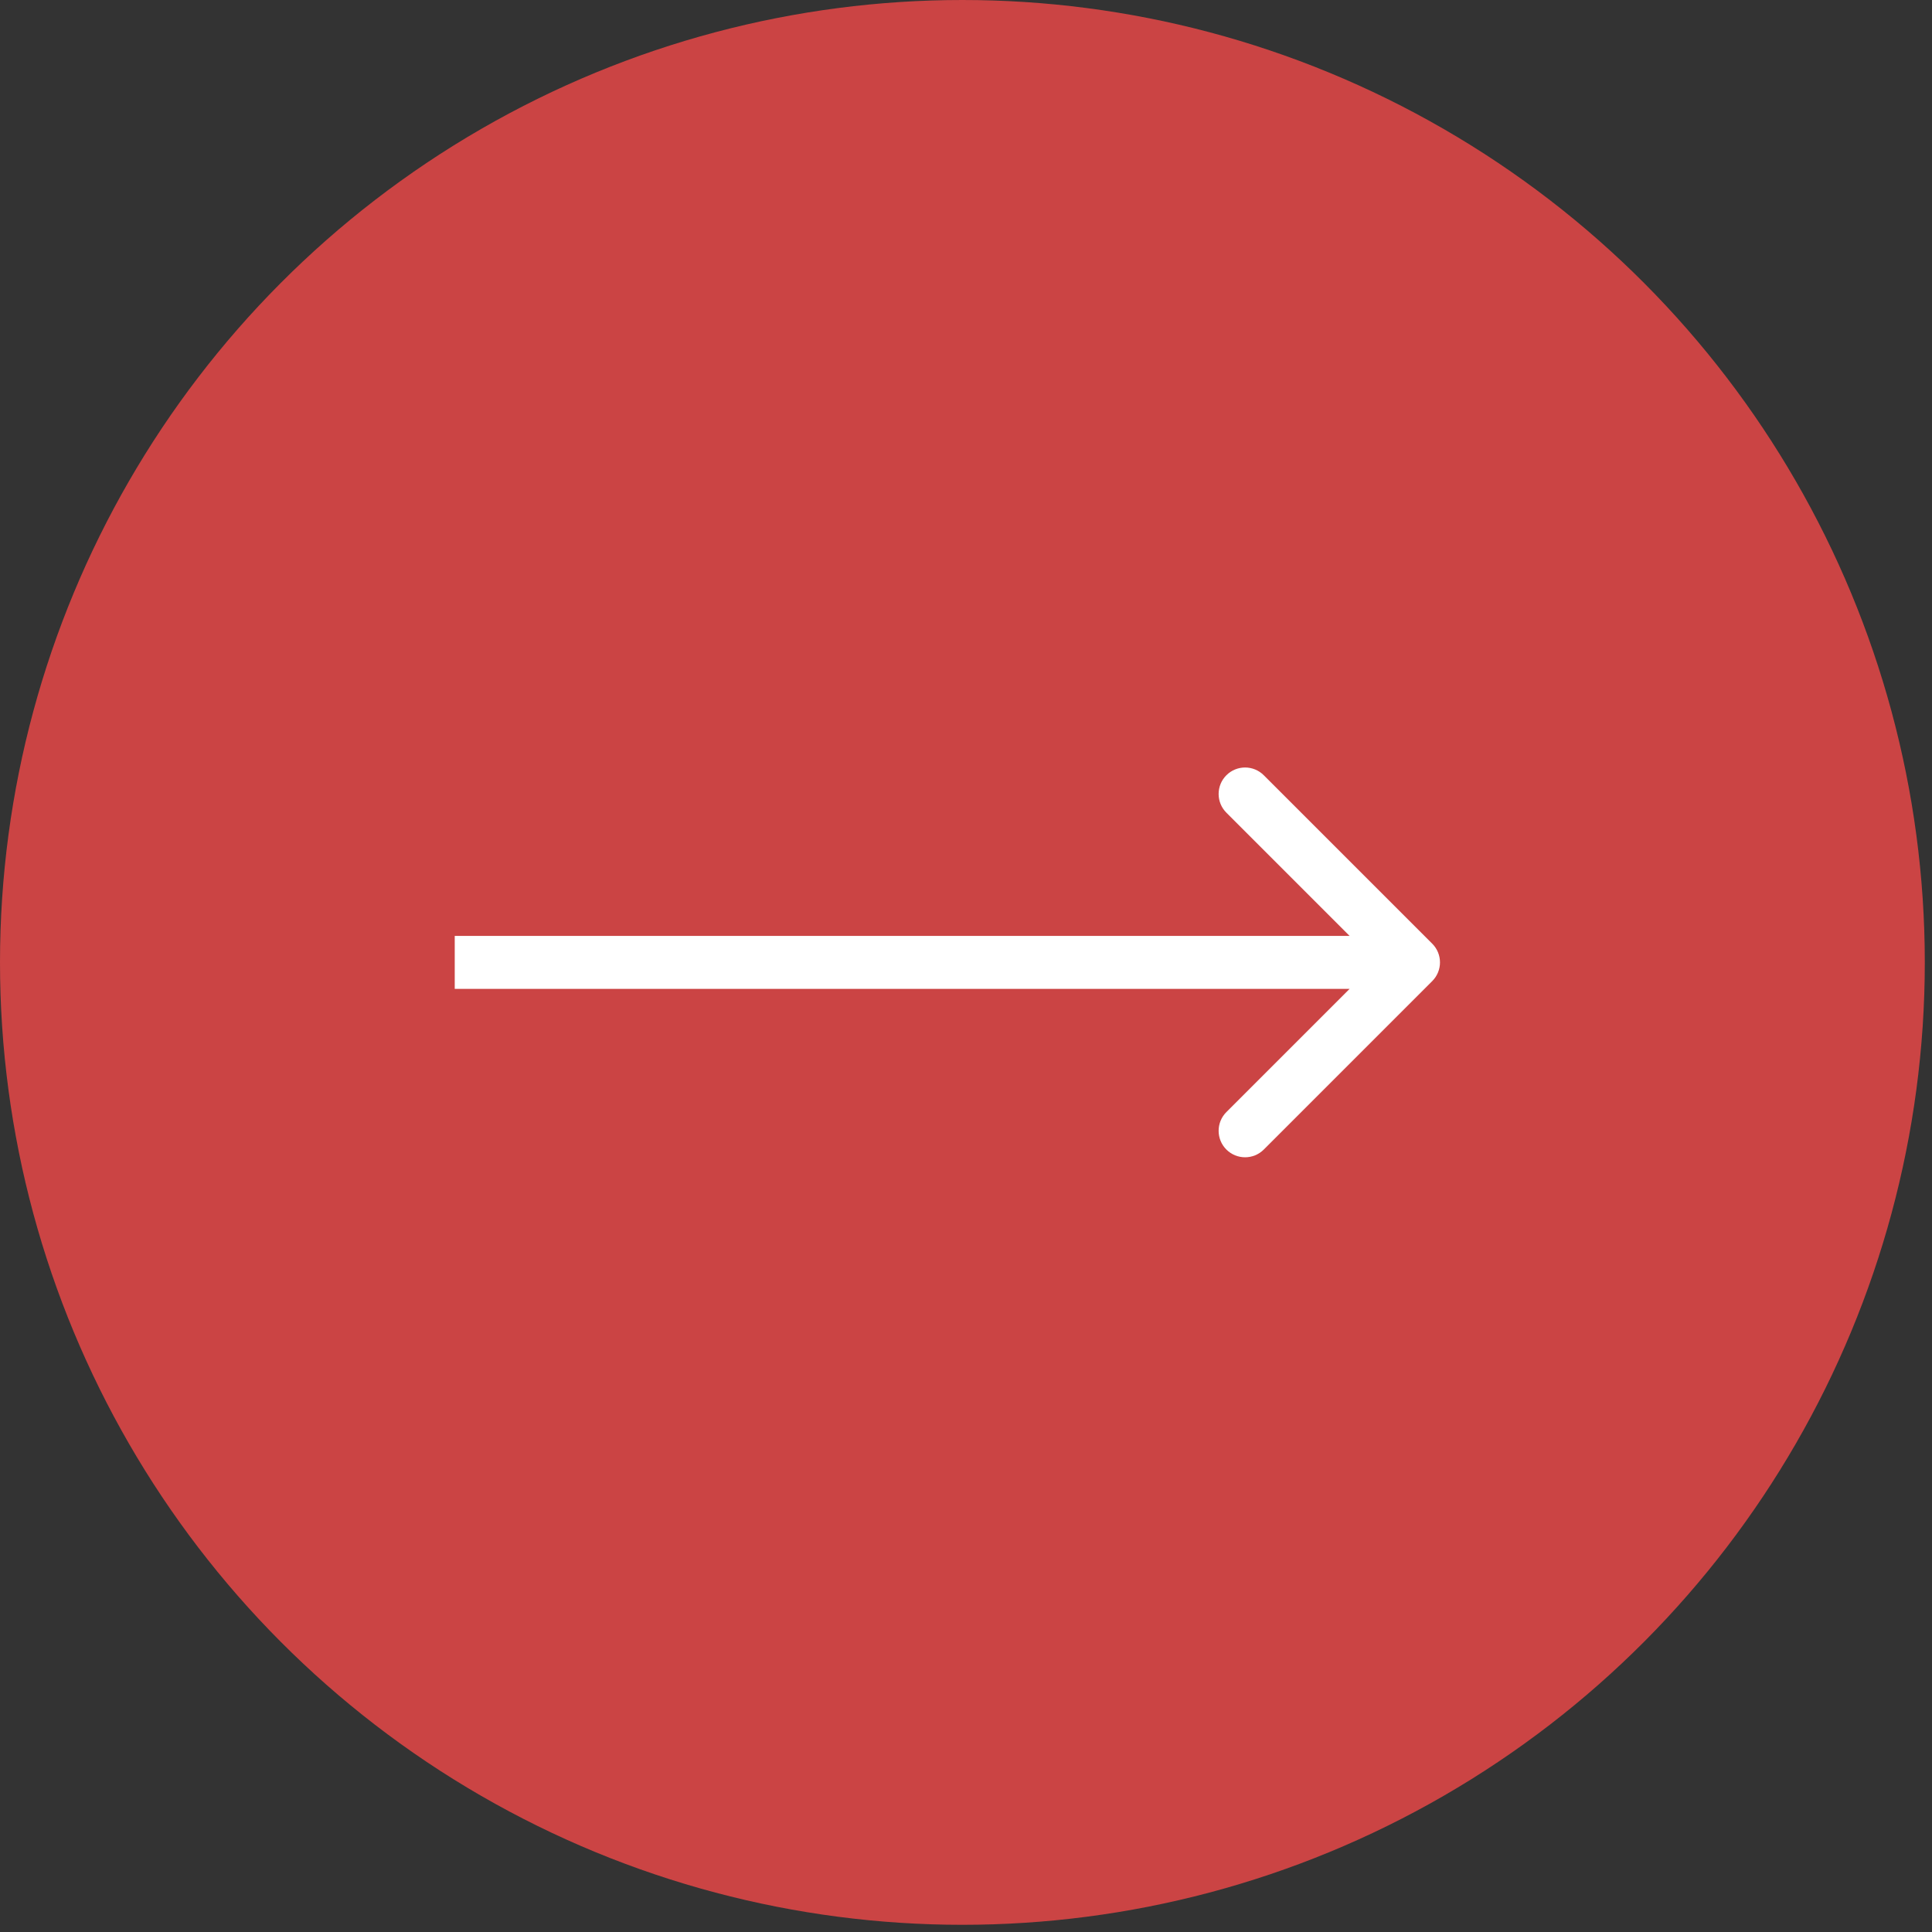
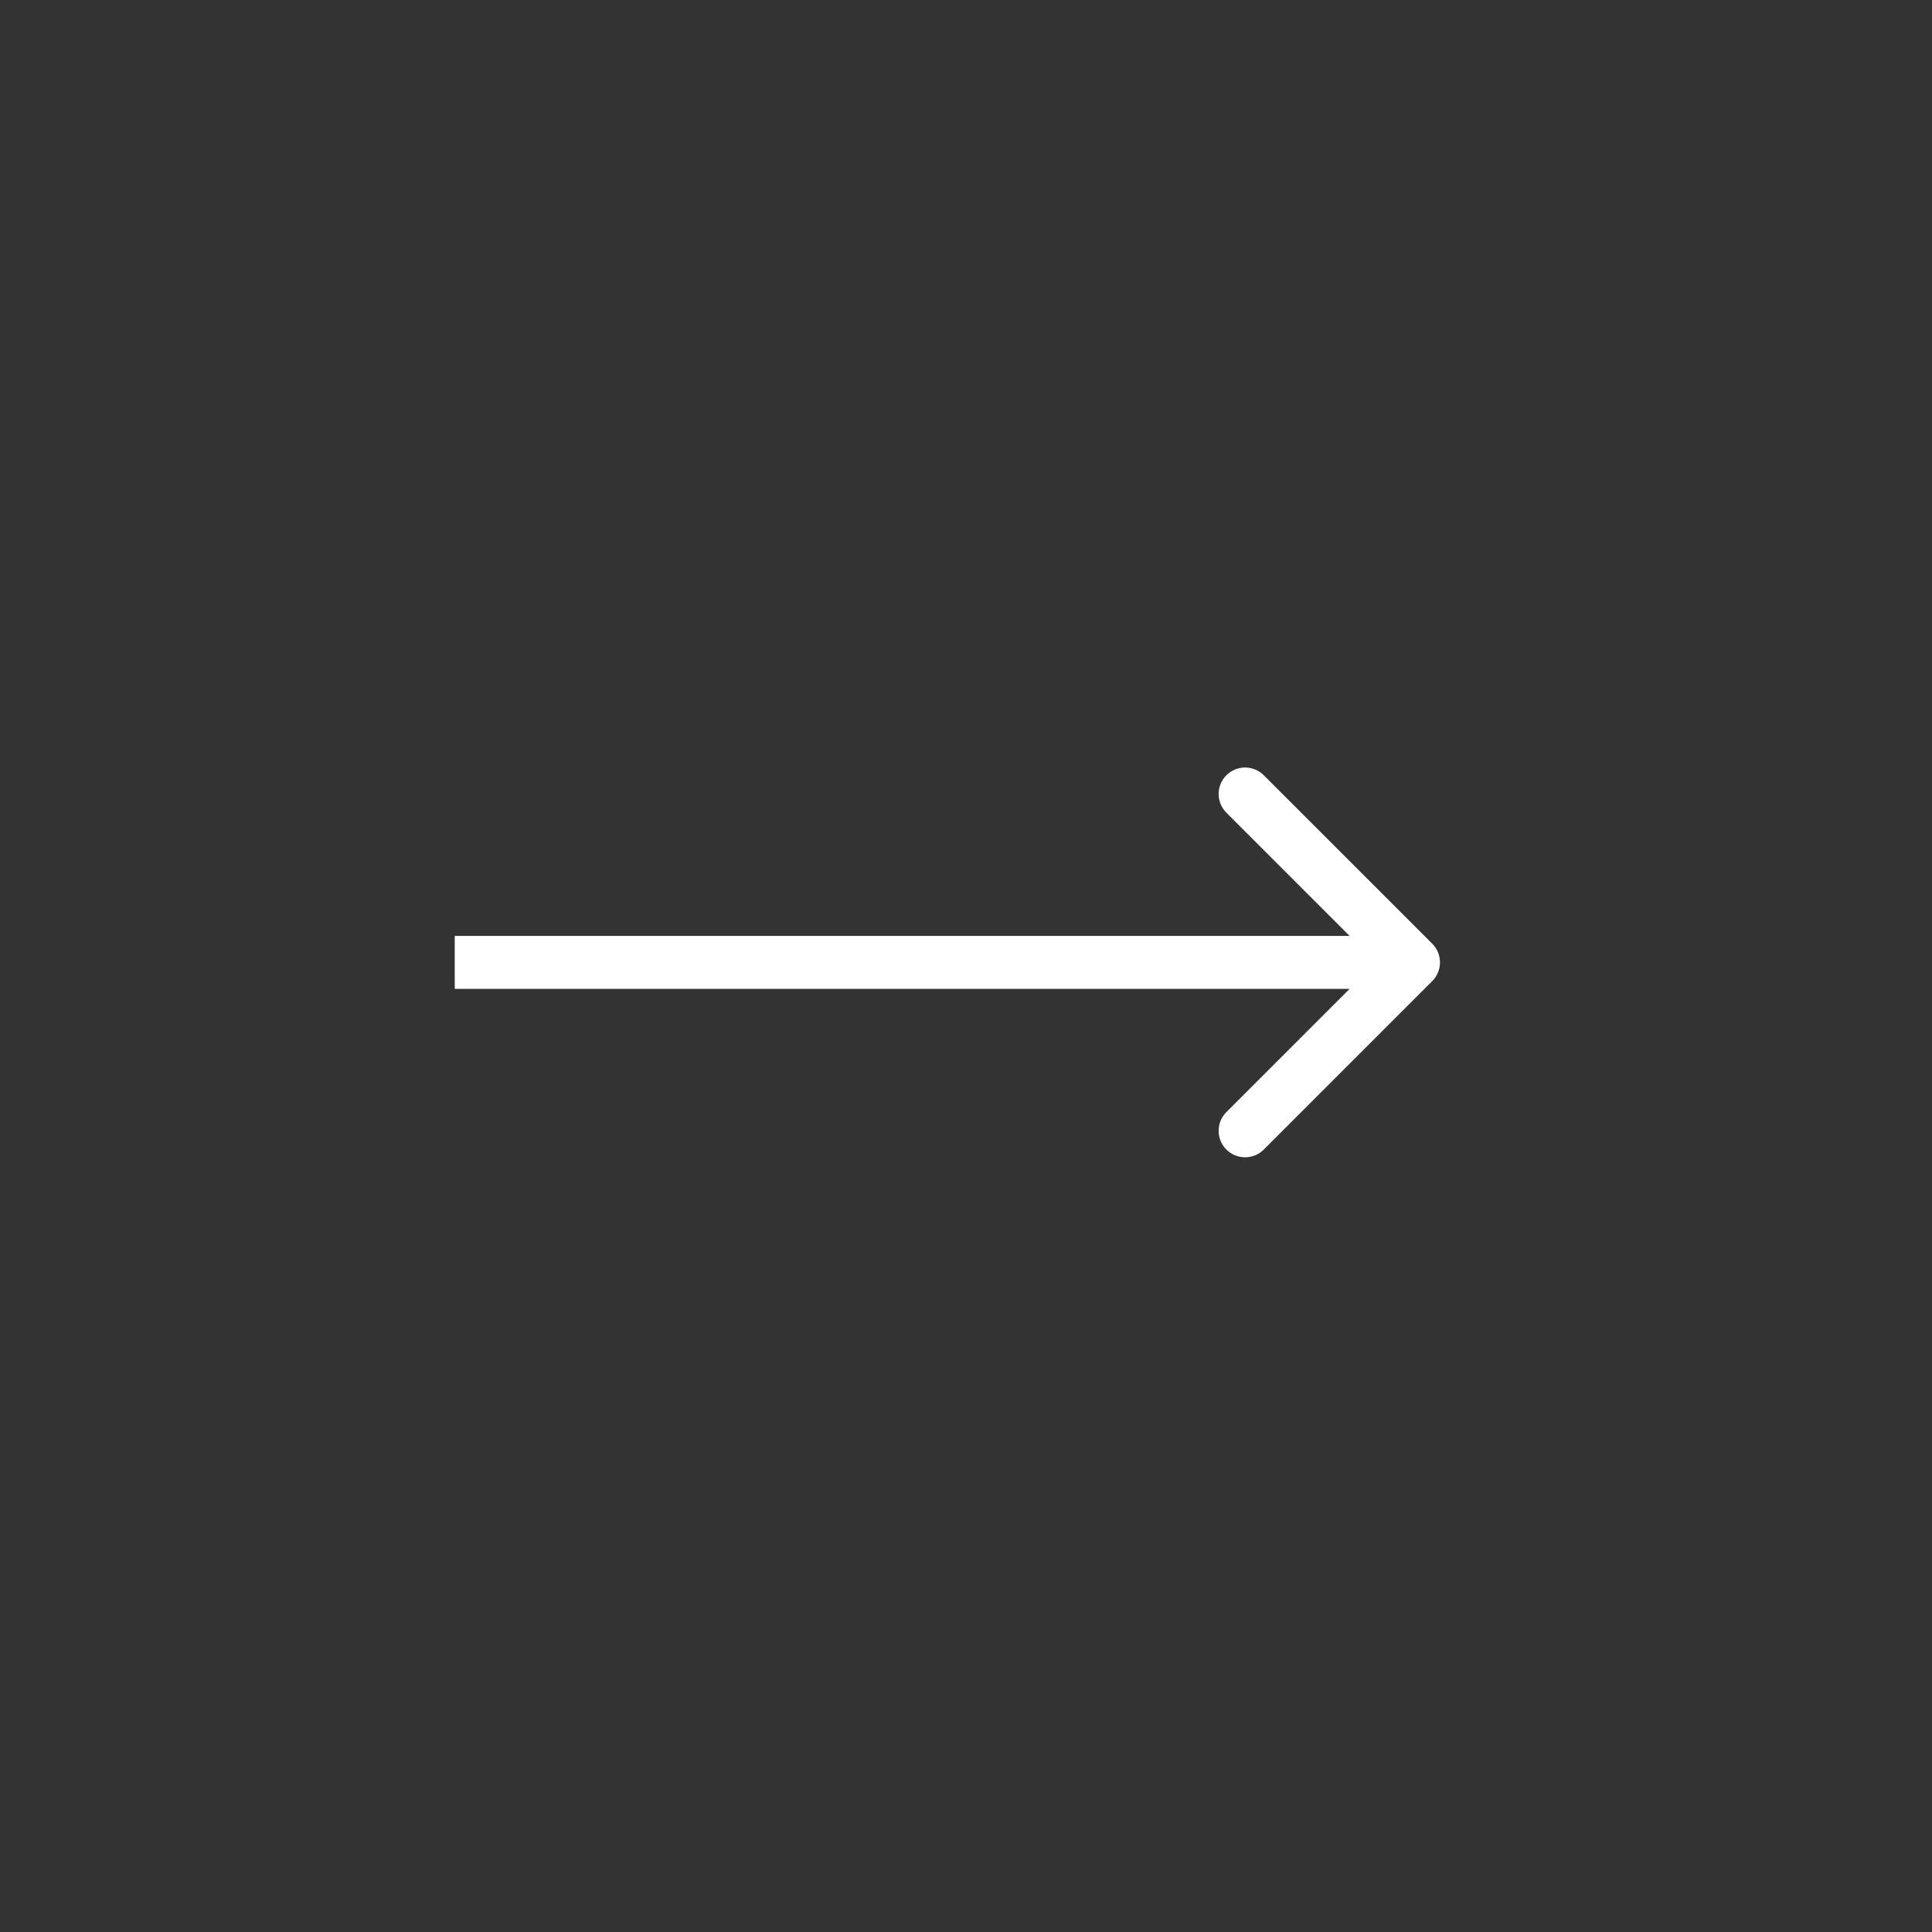
<svg xmlns="http://www.w3.org/2000/svg" width="73" height="73" viewBox="0 0 73 73" fill="none">
  <rect x="0" y="0" width="73" height="73" fill="#333333" stroke="none" />
-   <circle cx="36.364" cy="36.364" r="36.364" fill="#CB4444" />
  <path d="M18.182 35.364L17.182 35.364L17.182 37.364L18.182 37.364L18.182 35.364ZM54.116 37.071C54.507 36.68 54.507 36.047 54.116 35.656L47.752 29.293C47.362 28.902 46.729 28.902 46.338 29.293C45.948 29.683 45.948 30.316 46.338 30.707L51.995 36.364L46.338 42.02C45.948 42.411 45.948 43.044 46.338 43.435C46.729 43.825 47.362 43.825 47.752 43.435L54.116 37.071ZM18.182 37.364L53.409 37.364L53.409 35.364L18.182 35.364L18.182 37.364Z" fill="white" />
</svg>